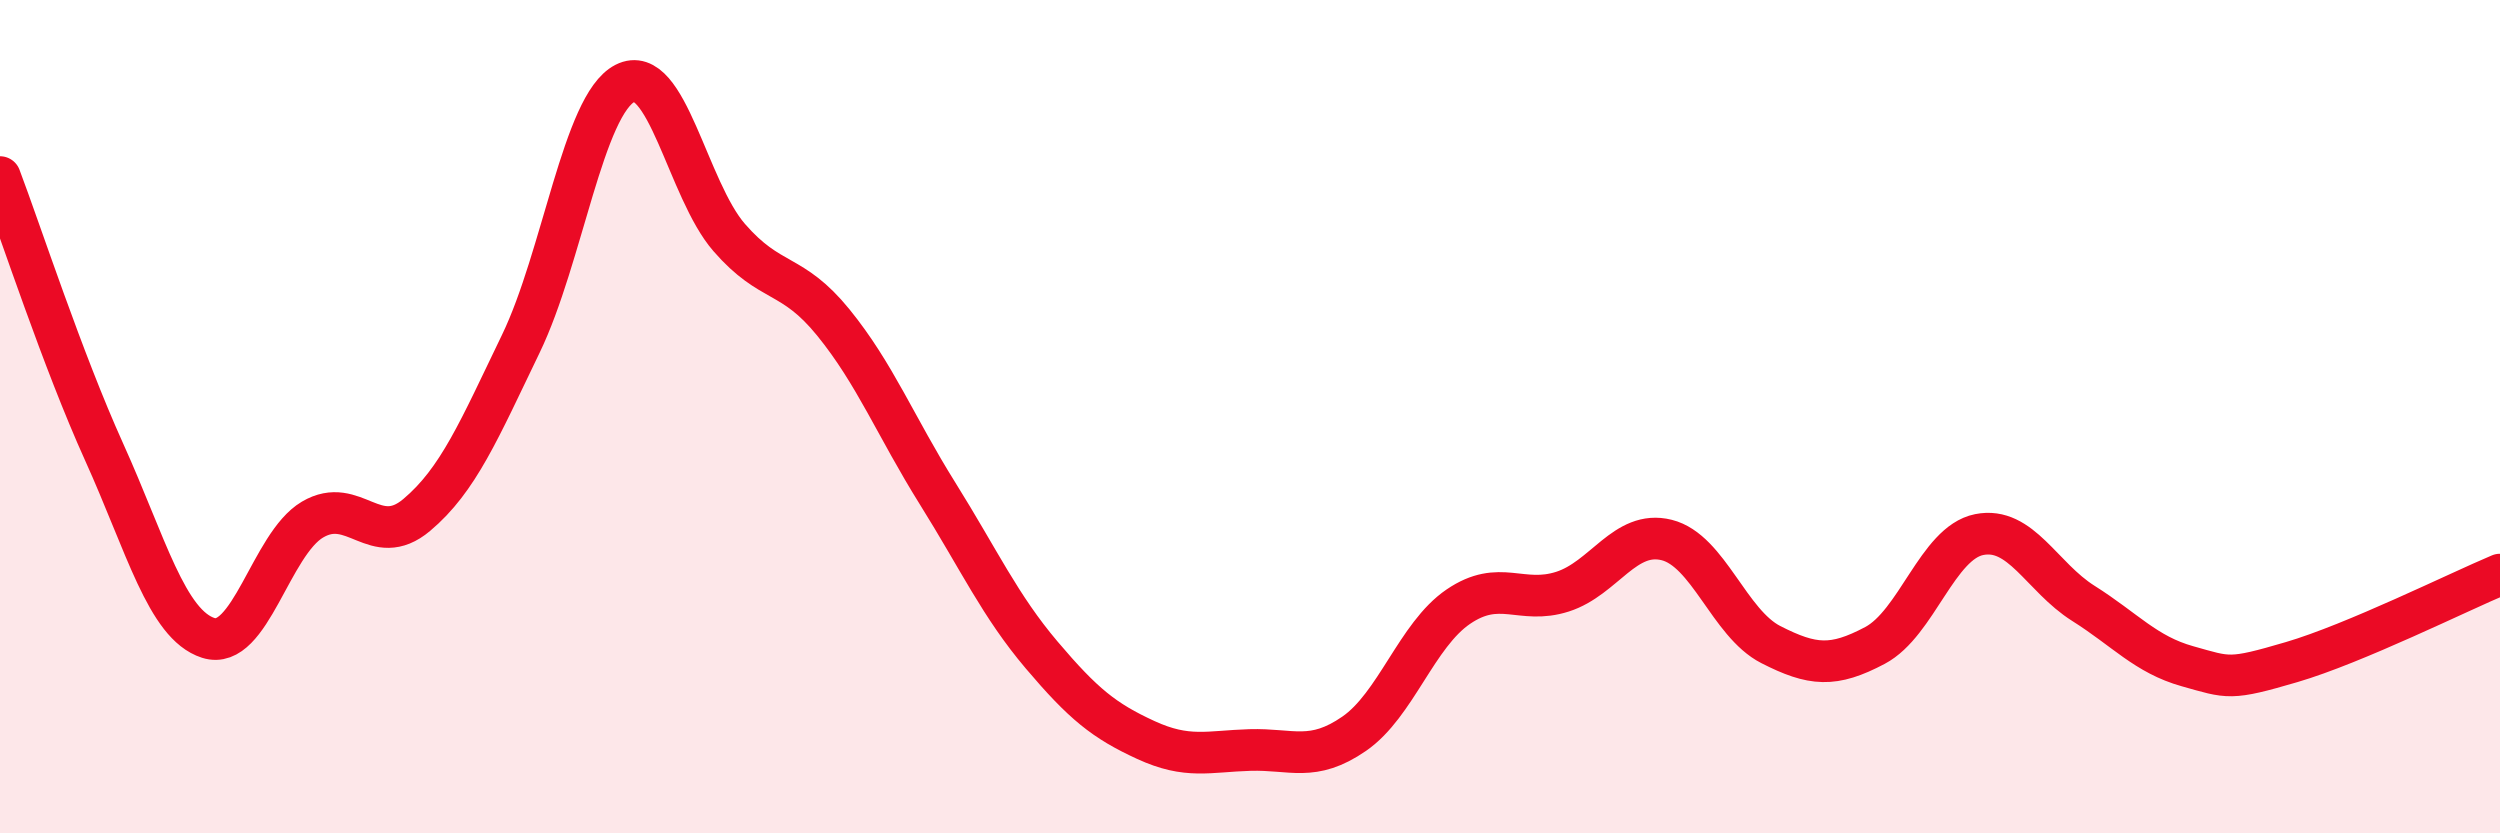
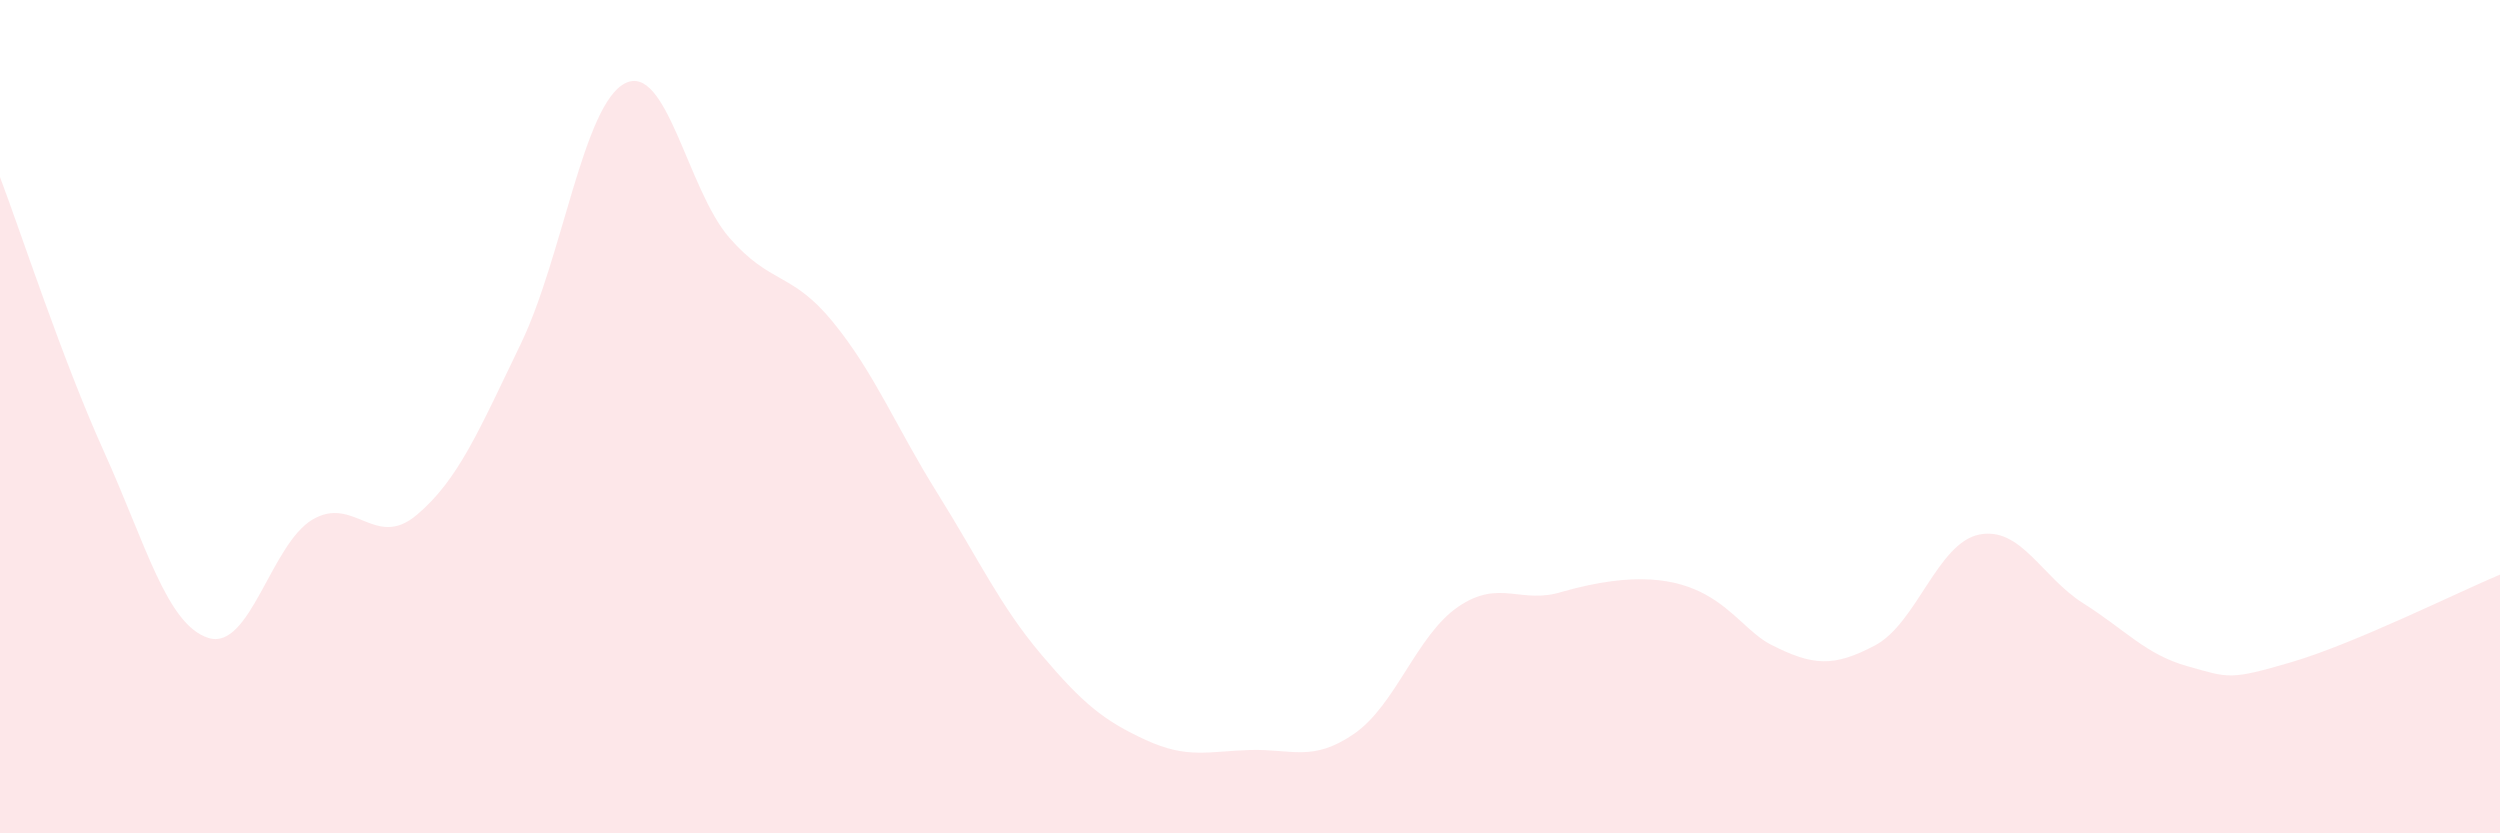
<svg xmlns="http://www.w3.org/2000/svg" width="60" height="20" viewBox="0 0 60 20">
-   <path d="M 0,4.25 C 0.5,5.57 1.5,8.64 2.5,10.85 C 3.5,13.06 4,14.99 5,15.31 C 6,15.63 6.5,13.06 7.5,12.47 C 8.5,11.88 9,13.2 10,12.36 C 11,11.52 11.5,10.32 12.5,8.25 C 13.5,6.18 14,2.51 15,2 C 16,1.49 16.5,4.55 17.5,5.7 C 18.5,6.85 19,6.51 20,7.74 C 21,8.97 21.5,10.24 22.5,11.84 C 23.5,13.44 24,14.54 25,15.72 C 26,16.9 26.5,17.3 27.5,17.76 C 28.5,18.22 29,18.03 30,18 C 31,17.97 31.5,18.3 32.5,17.61 C 33.5,16.92 34,15.24 35,14.56 C 36,13.88 36.5,14.52 37.5,14.2 C 38.5,13.88 39,12.71 40,12.96 C 41,13.21 41.5,14.96 42.5,15.47 C 43.5,15.98 44,16.02 45,15.49 C 46,14.96 46.5,13.03 47.5,12.83 C 48.5,12.63 49,13.85 50,14.48 C 51,15.11 51.5,15.71 52.5,15.99 C 53.5,16.27 53.5,16.33 55,15.89 C 56.5,15.45 59,14.21 60,13.79L60 20L0 20Z" fill="#EB0A25" opacity="0.1" stroke-linecap="round" stroke-linejoin="round" />
-   <path d="M 0,4.25 C 0.5,5.57 1.5,8.64 2.5,10.85 C 3.5,13.06 4,14.99 5,15.31 C 6,15.63 6.5,13.06 7.5,12.47 C 8.5,11.88 9,13.2 10,12.36 C 11,11.52 11.5,10.32 12.5,8.25 C 13.5,6.18 14,2.51 15,2 C 16,1.49 16.5,4.55 17.5,5.7 C 18.5,6.85 19,6.51 20,7.74 C 21,8.97 21.5,10.24 22.5,11.84 C 23.5,13.44 24,14.54 25,15.72 C 26,16.9 26.5,17.3 27.5,17.76 C 28.5,18.22 29,18.03 30,18 C 31,17.97 31.5,18.3 32.5,17.61 C 33.5,16.92 34,15.24 35,14.56 C 36,13.88 36.5,14.52 37.5,14.2 C 38.5,13.88 39,12.71 40,12.96 C 41,13.21 41.5,14.96 42.5,15.47 C 43.5,15.98 44,16.02 45,15.49 C 46,14.96 46.5,13.03 47.5,12.83 C 48.5,12.63 49,13.85 50,14.48 C 51,15.11 51.5,15.71 52.5,15.99 C 53.5,16.27 53.5,16.33 55,15.89 C 56.5,15.45 59,14.21 60,13.79" stroke="#EB0A25" stroke-width="1" fill="none" stroke-linecap="round" stroke-linejoin="round" />
+   <path d="M 0,4.25 C 0.5,5.57 1.5,8.64 2.5,10.85 C 3.5,13.06 4,14.99 5,15.31 C 6,15.63 6.5,13.06 7.5,12.47 C 8.5,11.88 9,13.2 10,12.36 C 11,11.52 11.5,10.32 12.5,8.25 C 13.5,6.18 14,2.51 15,2 C 16,1.49 16.5,4.55 17.5,5.7 C 18.5,6.85 19,6.51 20,7.74 C 21,8.97 21.5,10.24 22.5,11.84 C 23.5,13.44 24,14.54 25,15.72 C 26,16.9 26.5,17.3 27.5,17.76 C 28.5,18.22 29,18.03 30,18 C 31,17.97 31.5,18.3 32.5,17.61 C 33.5,16.92 34,15.24 35,14.56 C 36,13.88 36.5,14.52 37.5,14.2 C 41,13.21 41.5,14.96 42.5,15.47 C 43.5,15.98 44,16.02 45,15.49 C 46,14.96 46.5,13.03 47.5,12.83 C 48.5,12.63 49,13.85 50,14.48 C 51,15.11 51.5,15.71 52.5,15.99 C 53.5,16.27 53.5,16.33 55,15.89 C 56.5,15.45 59,14.21 60,13.79L60 20L0 20Z" fill="#EB0A25" opacity="0.1" stroke-linecap="round" stroke-linejoin="round" />
</svg>